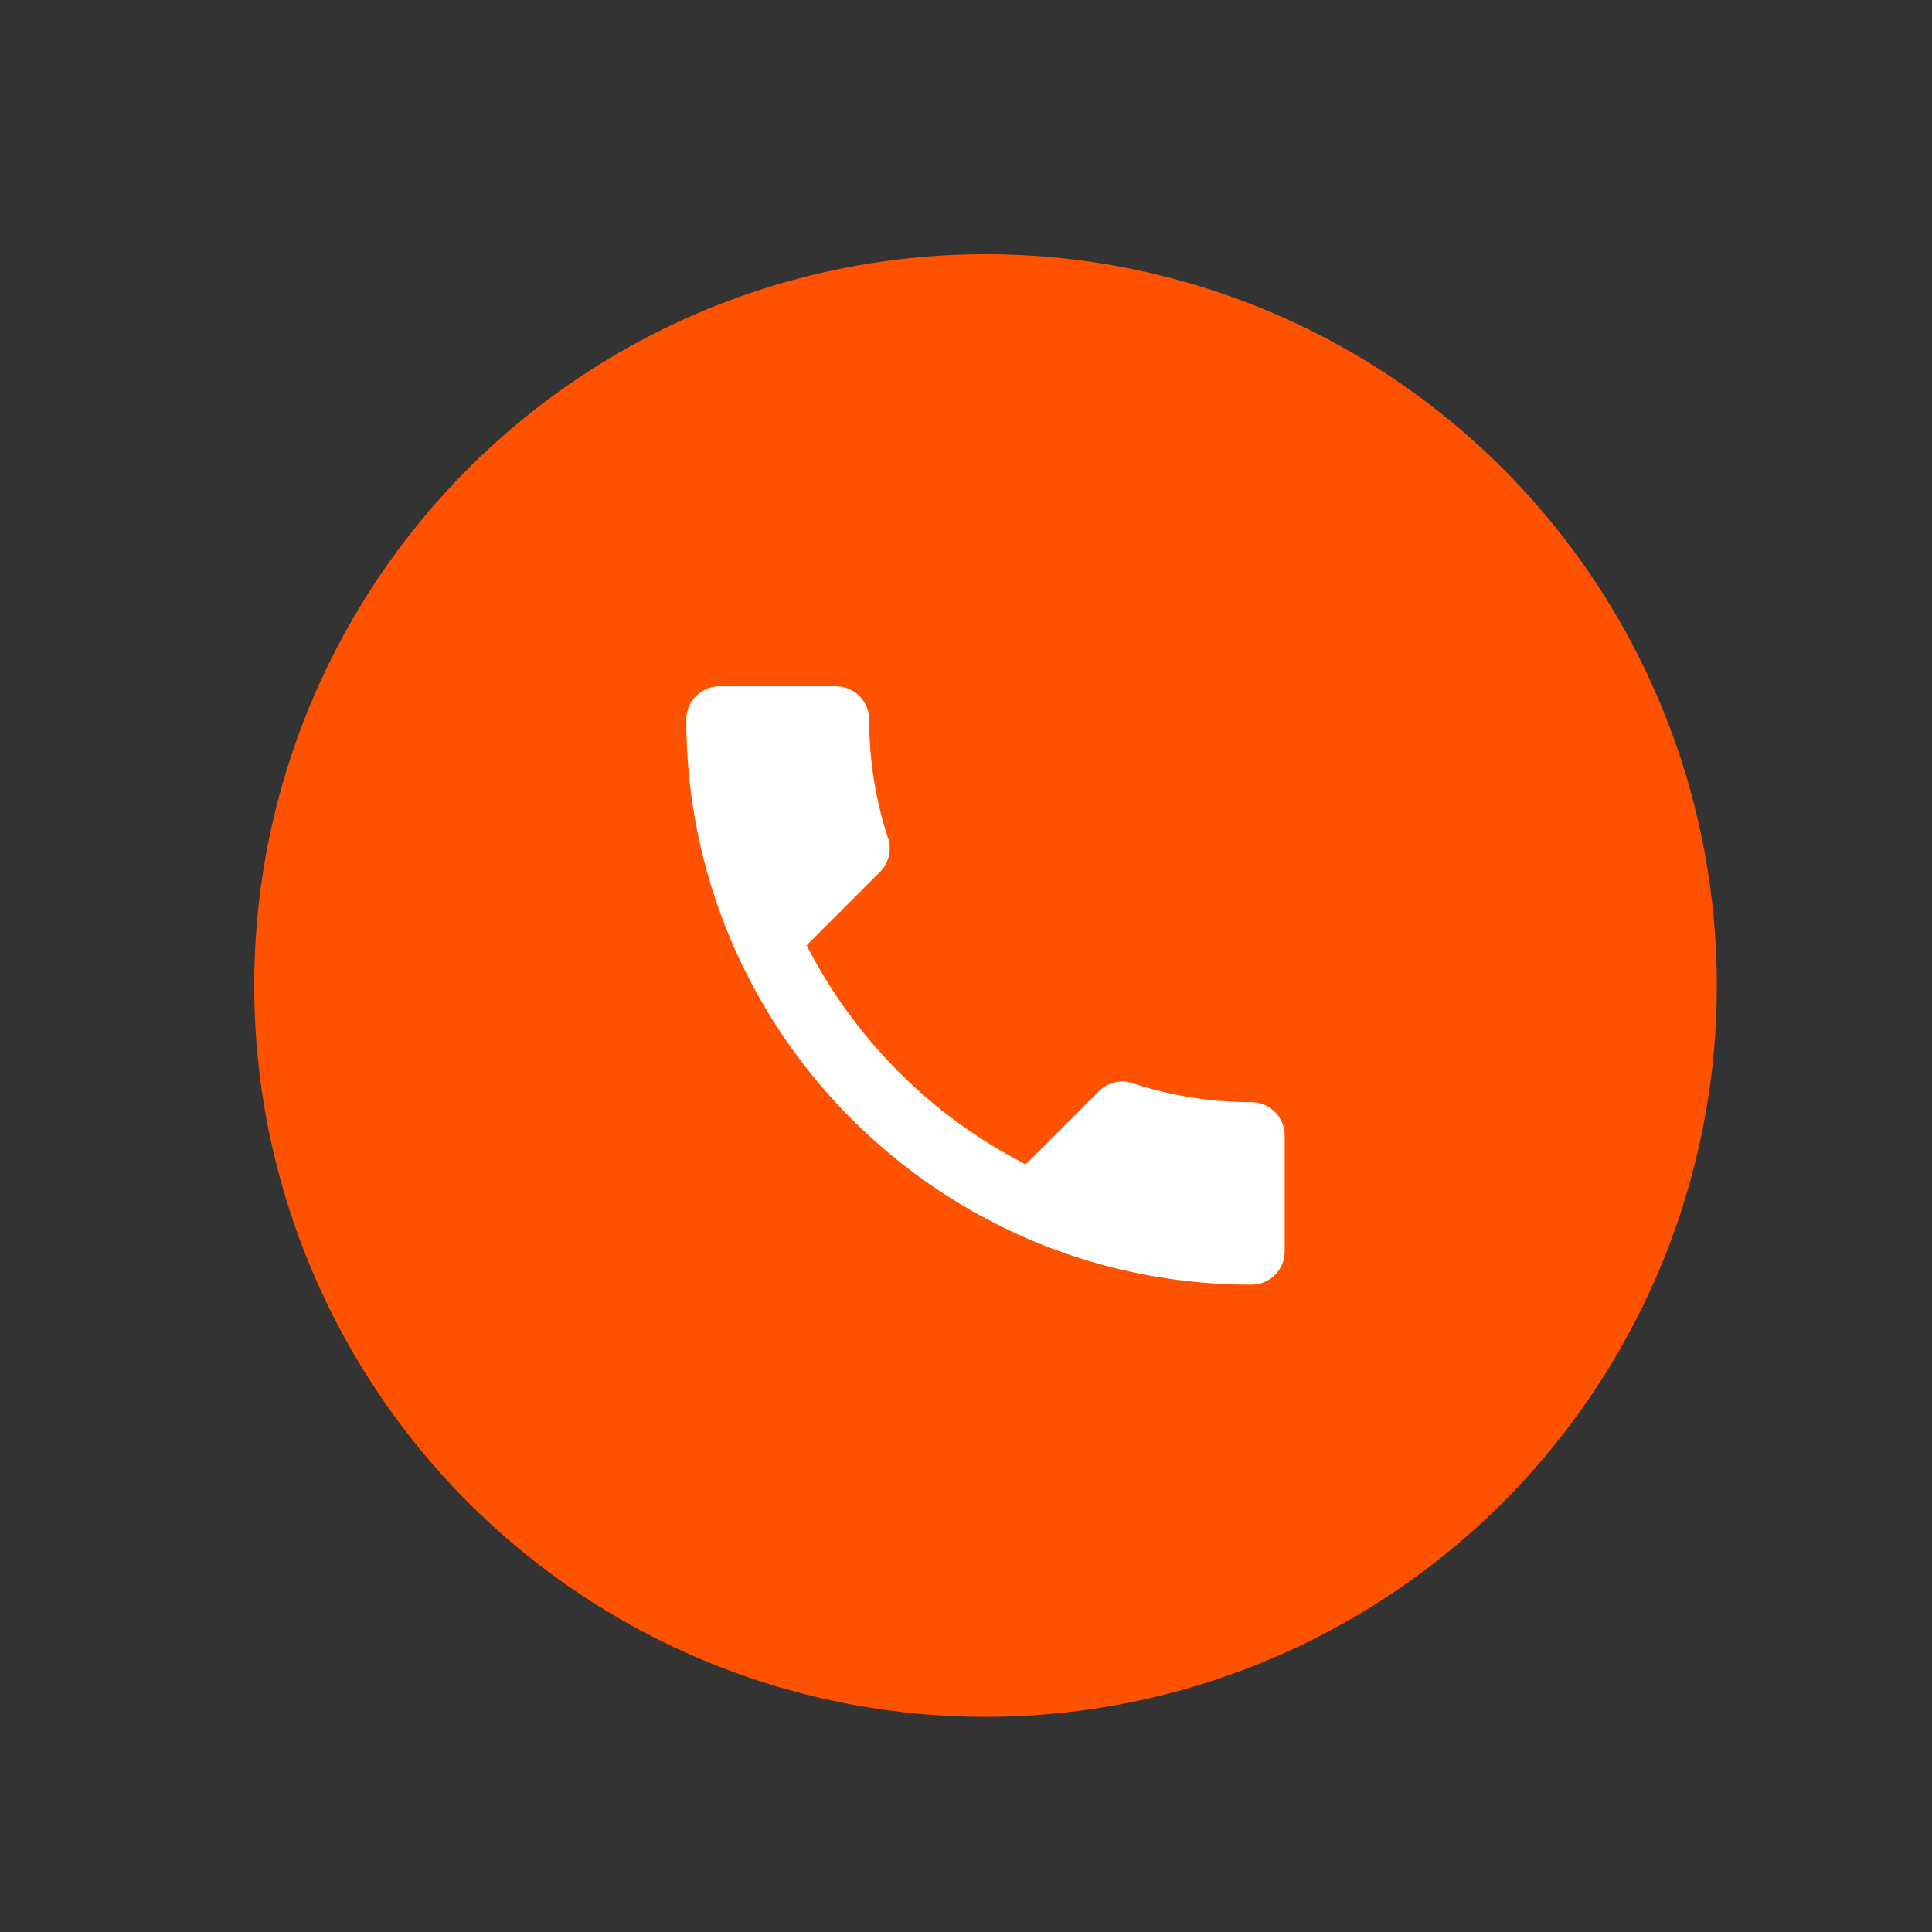
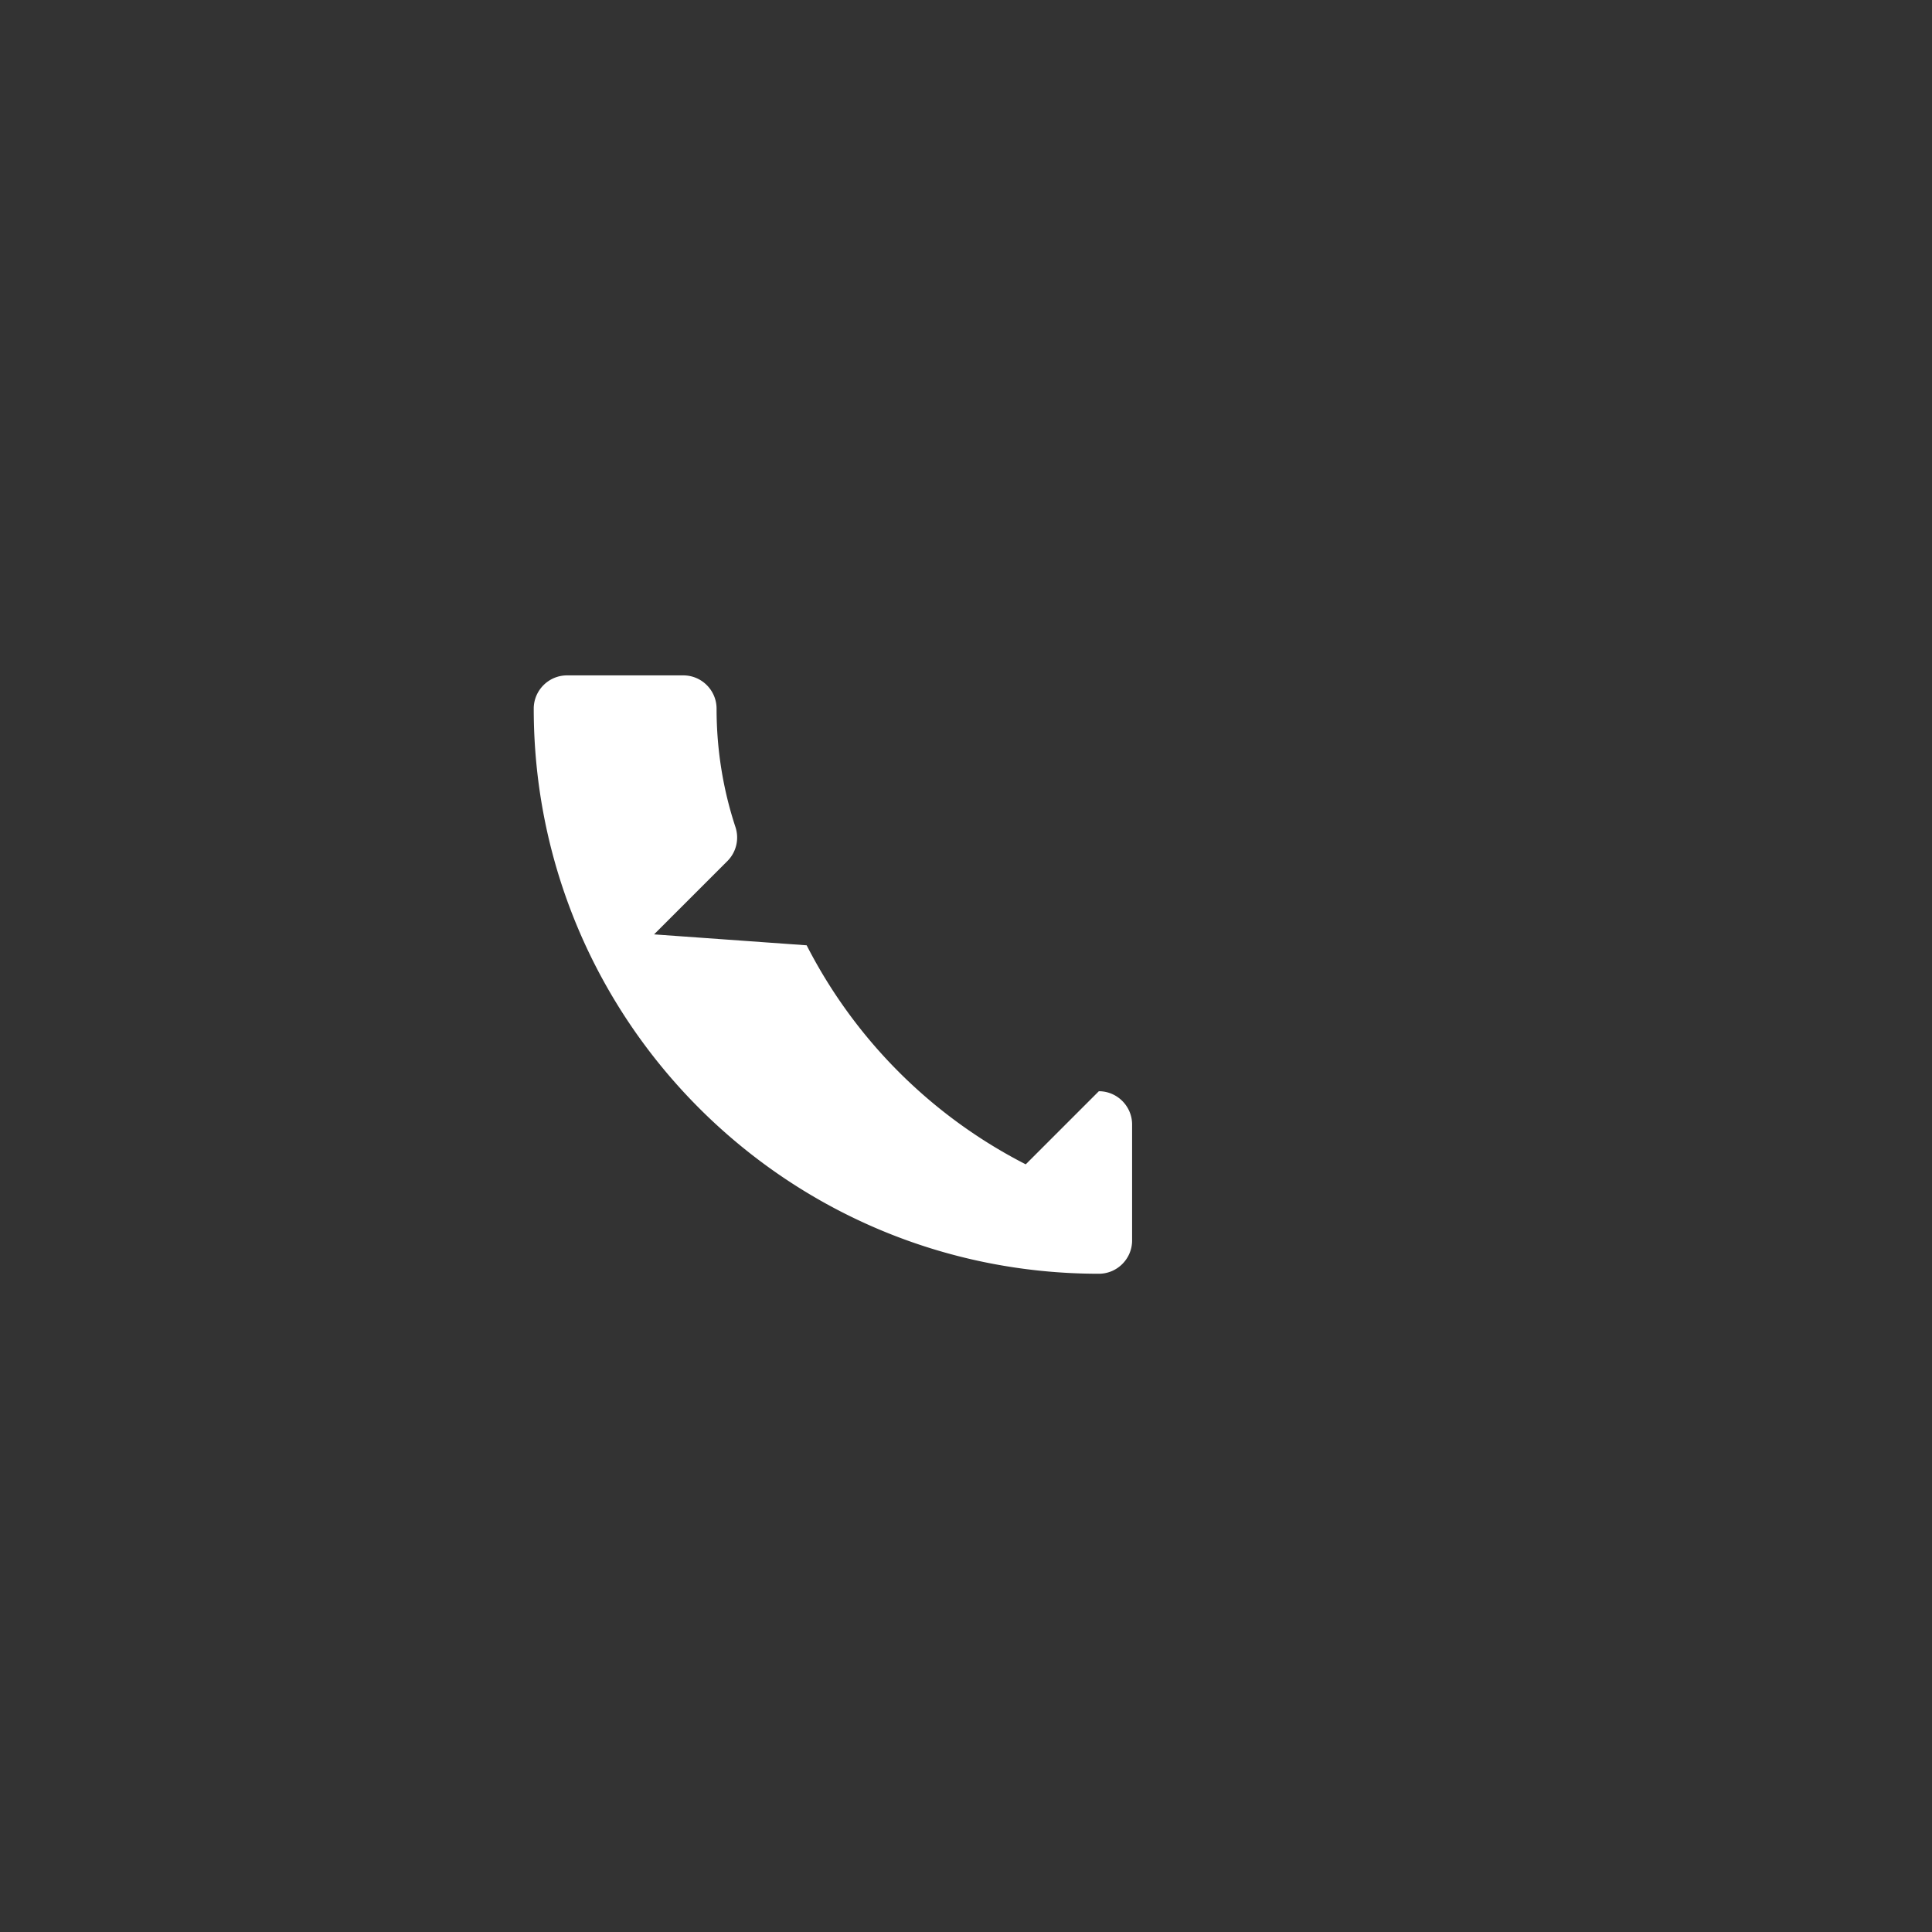
<svg xmlns="http://www.w3.org/2000/svg" width="38" height="38" fill="none">
  <rect width="100%" height="100%" fill="#333333" stroke="none" />
-   <circle cx="19.384" cy="19.384" r="14.384" fill="#FE5200" />
-   <path d="M15.866 18.593a9.904 9.904 0 0 0 4.309 4.308l1.438-1.438a.65.65 0 0 1 .667-.157 7.457 7.457 0 0 0 2.334.372c.36 0 .654.295.654.654v2.282c0 .36-.294.654-.654.654-6.14 0-11.115-4.976-11.115-11.115 0-.36.295-.654.654-.654h2.289c.36 0 .653.295.653.654 0 .817.131 1.602.373 2.334a.656.656 0 0 1-.163.667l-1.439 1.439Z" fill="#fff" />
+   <path d="M15.866 18.593a9.904 9.904 0 0 0 4.309 4.308l1.438-1.438c.36 0 .654.295.654.654v2.282c0 .36-.294.654-.654.654-6.14 0-11.115-4.976-11.115-11.115 0-.36.295-.654.654-.654h2.289c.36 0 .653.295.653.654 0 .817.131 1.602.373 2.334a.656.656 0 0 1-.163.667l-1.439 1.439Z" fill="#fff" />
</svg>